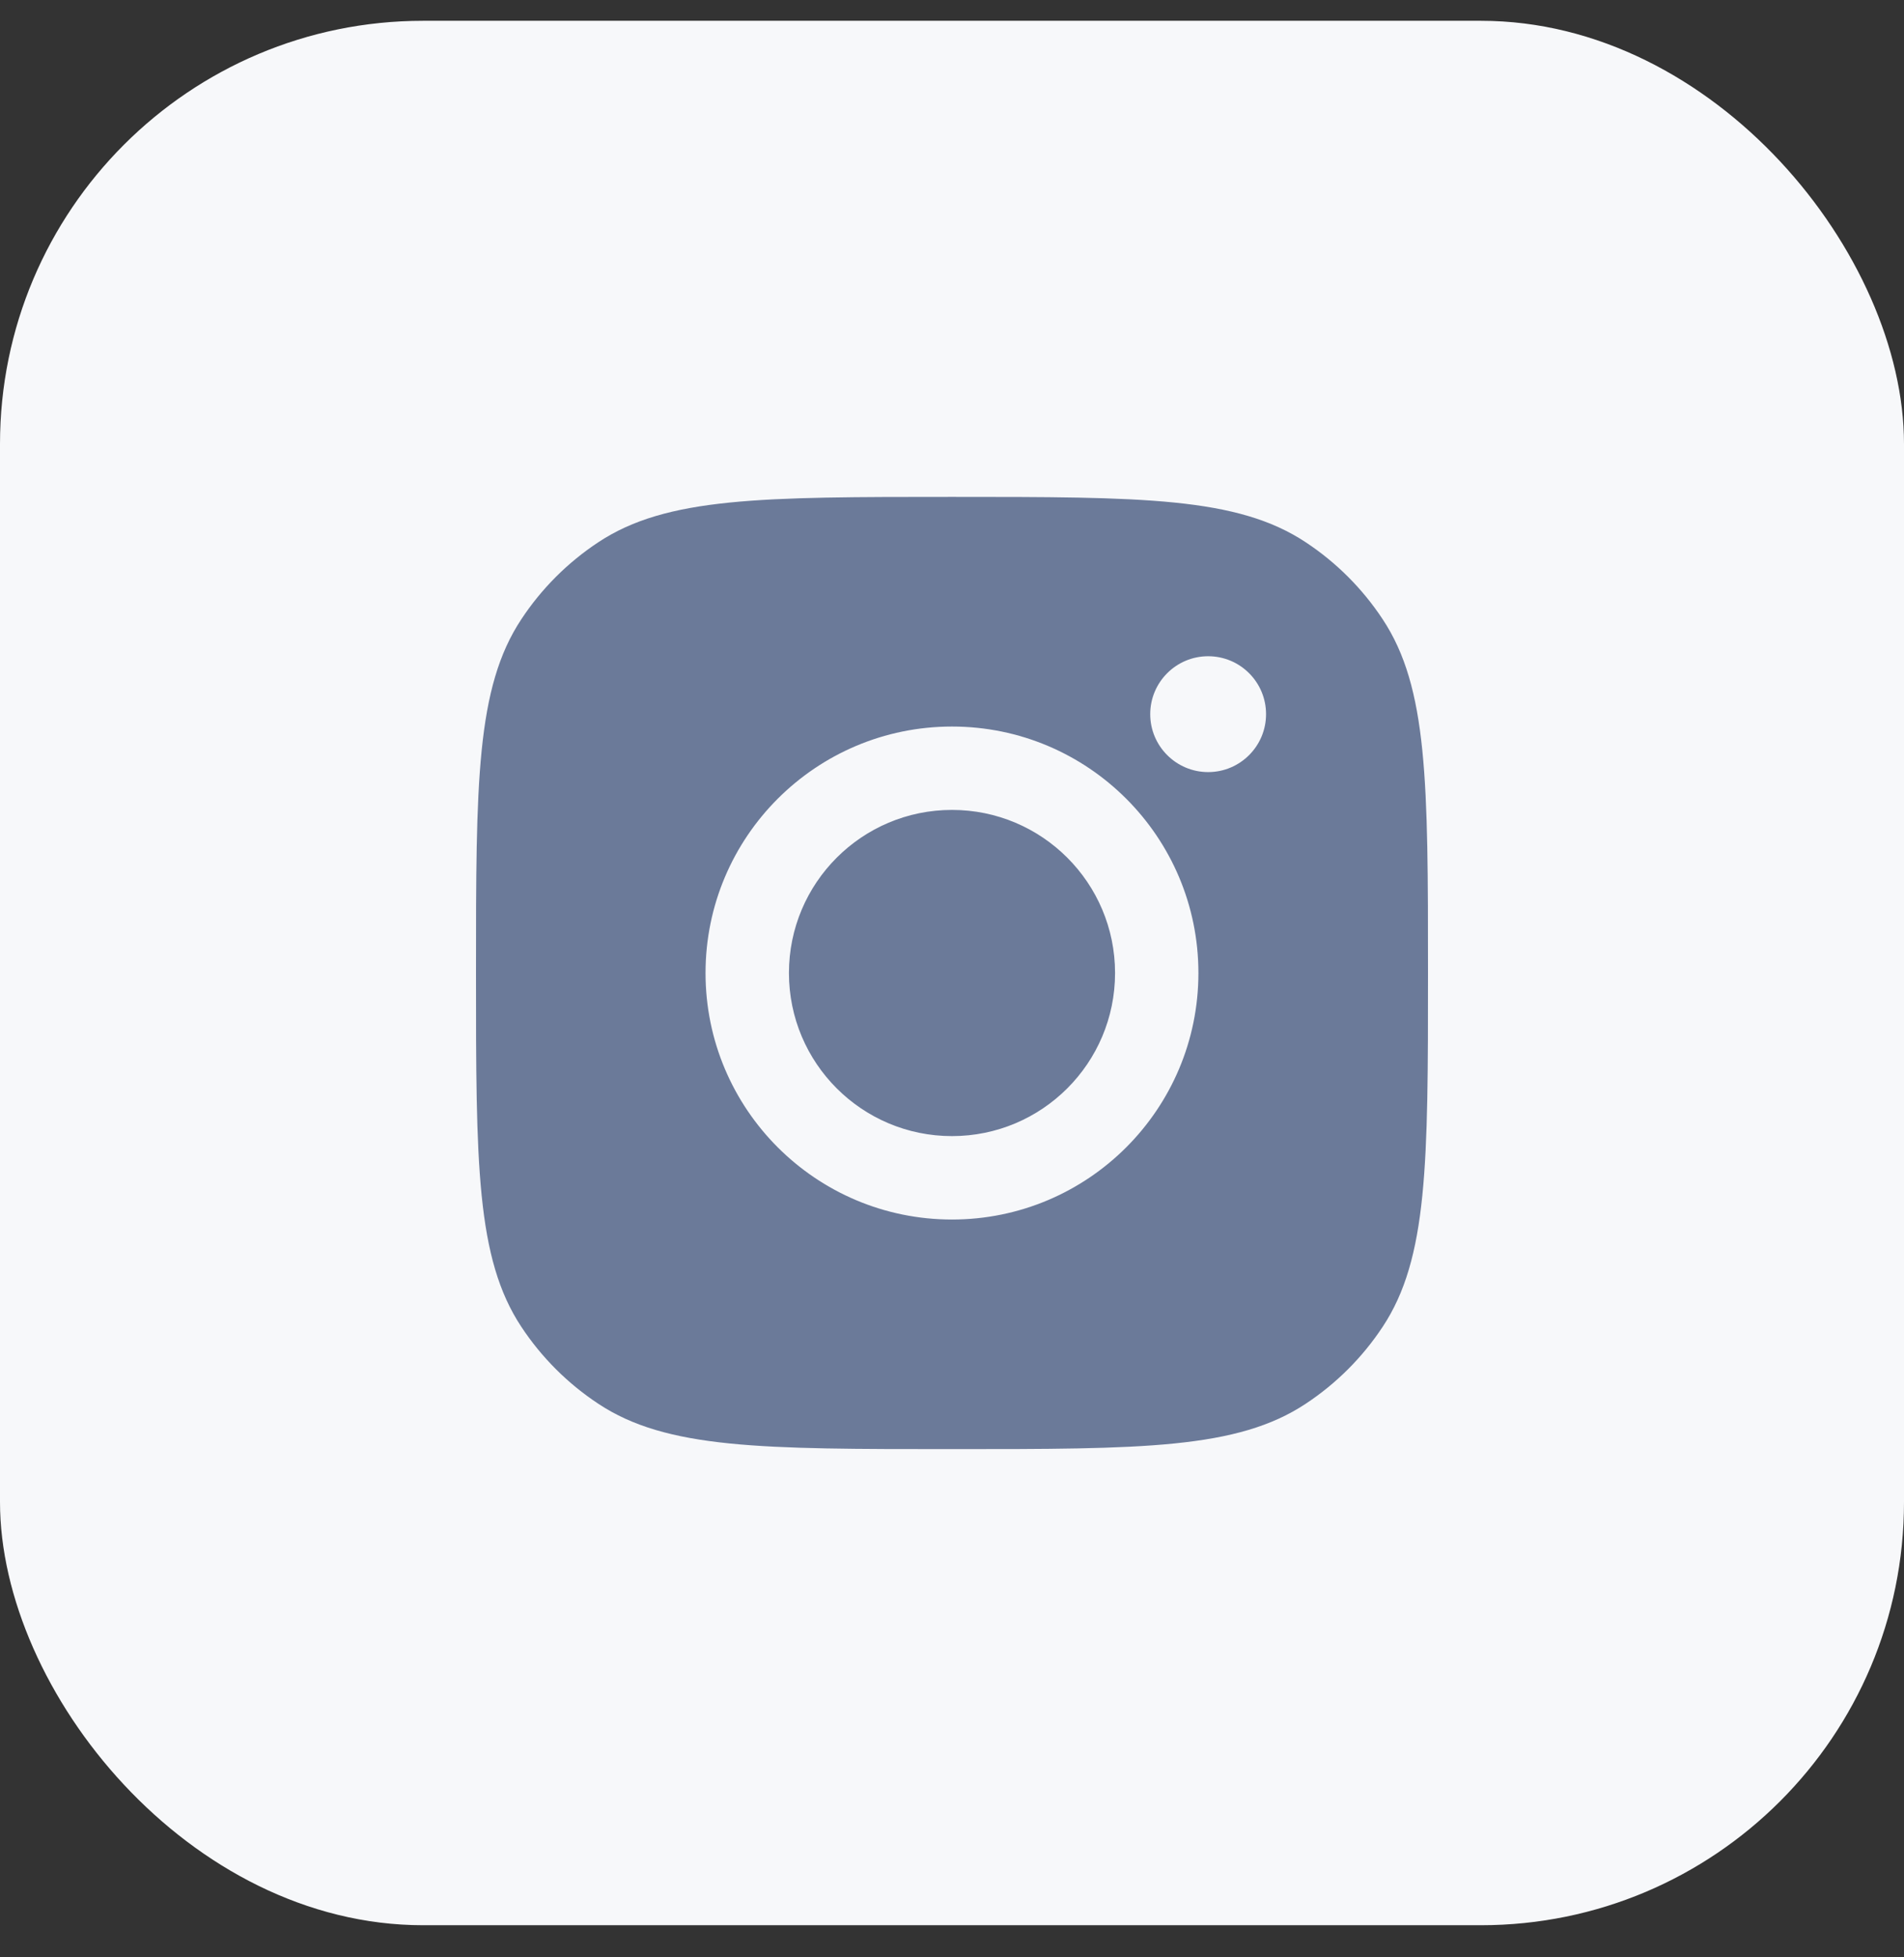
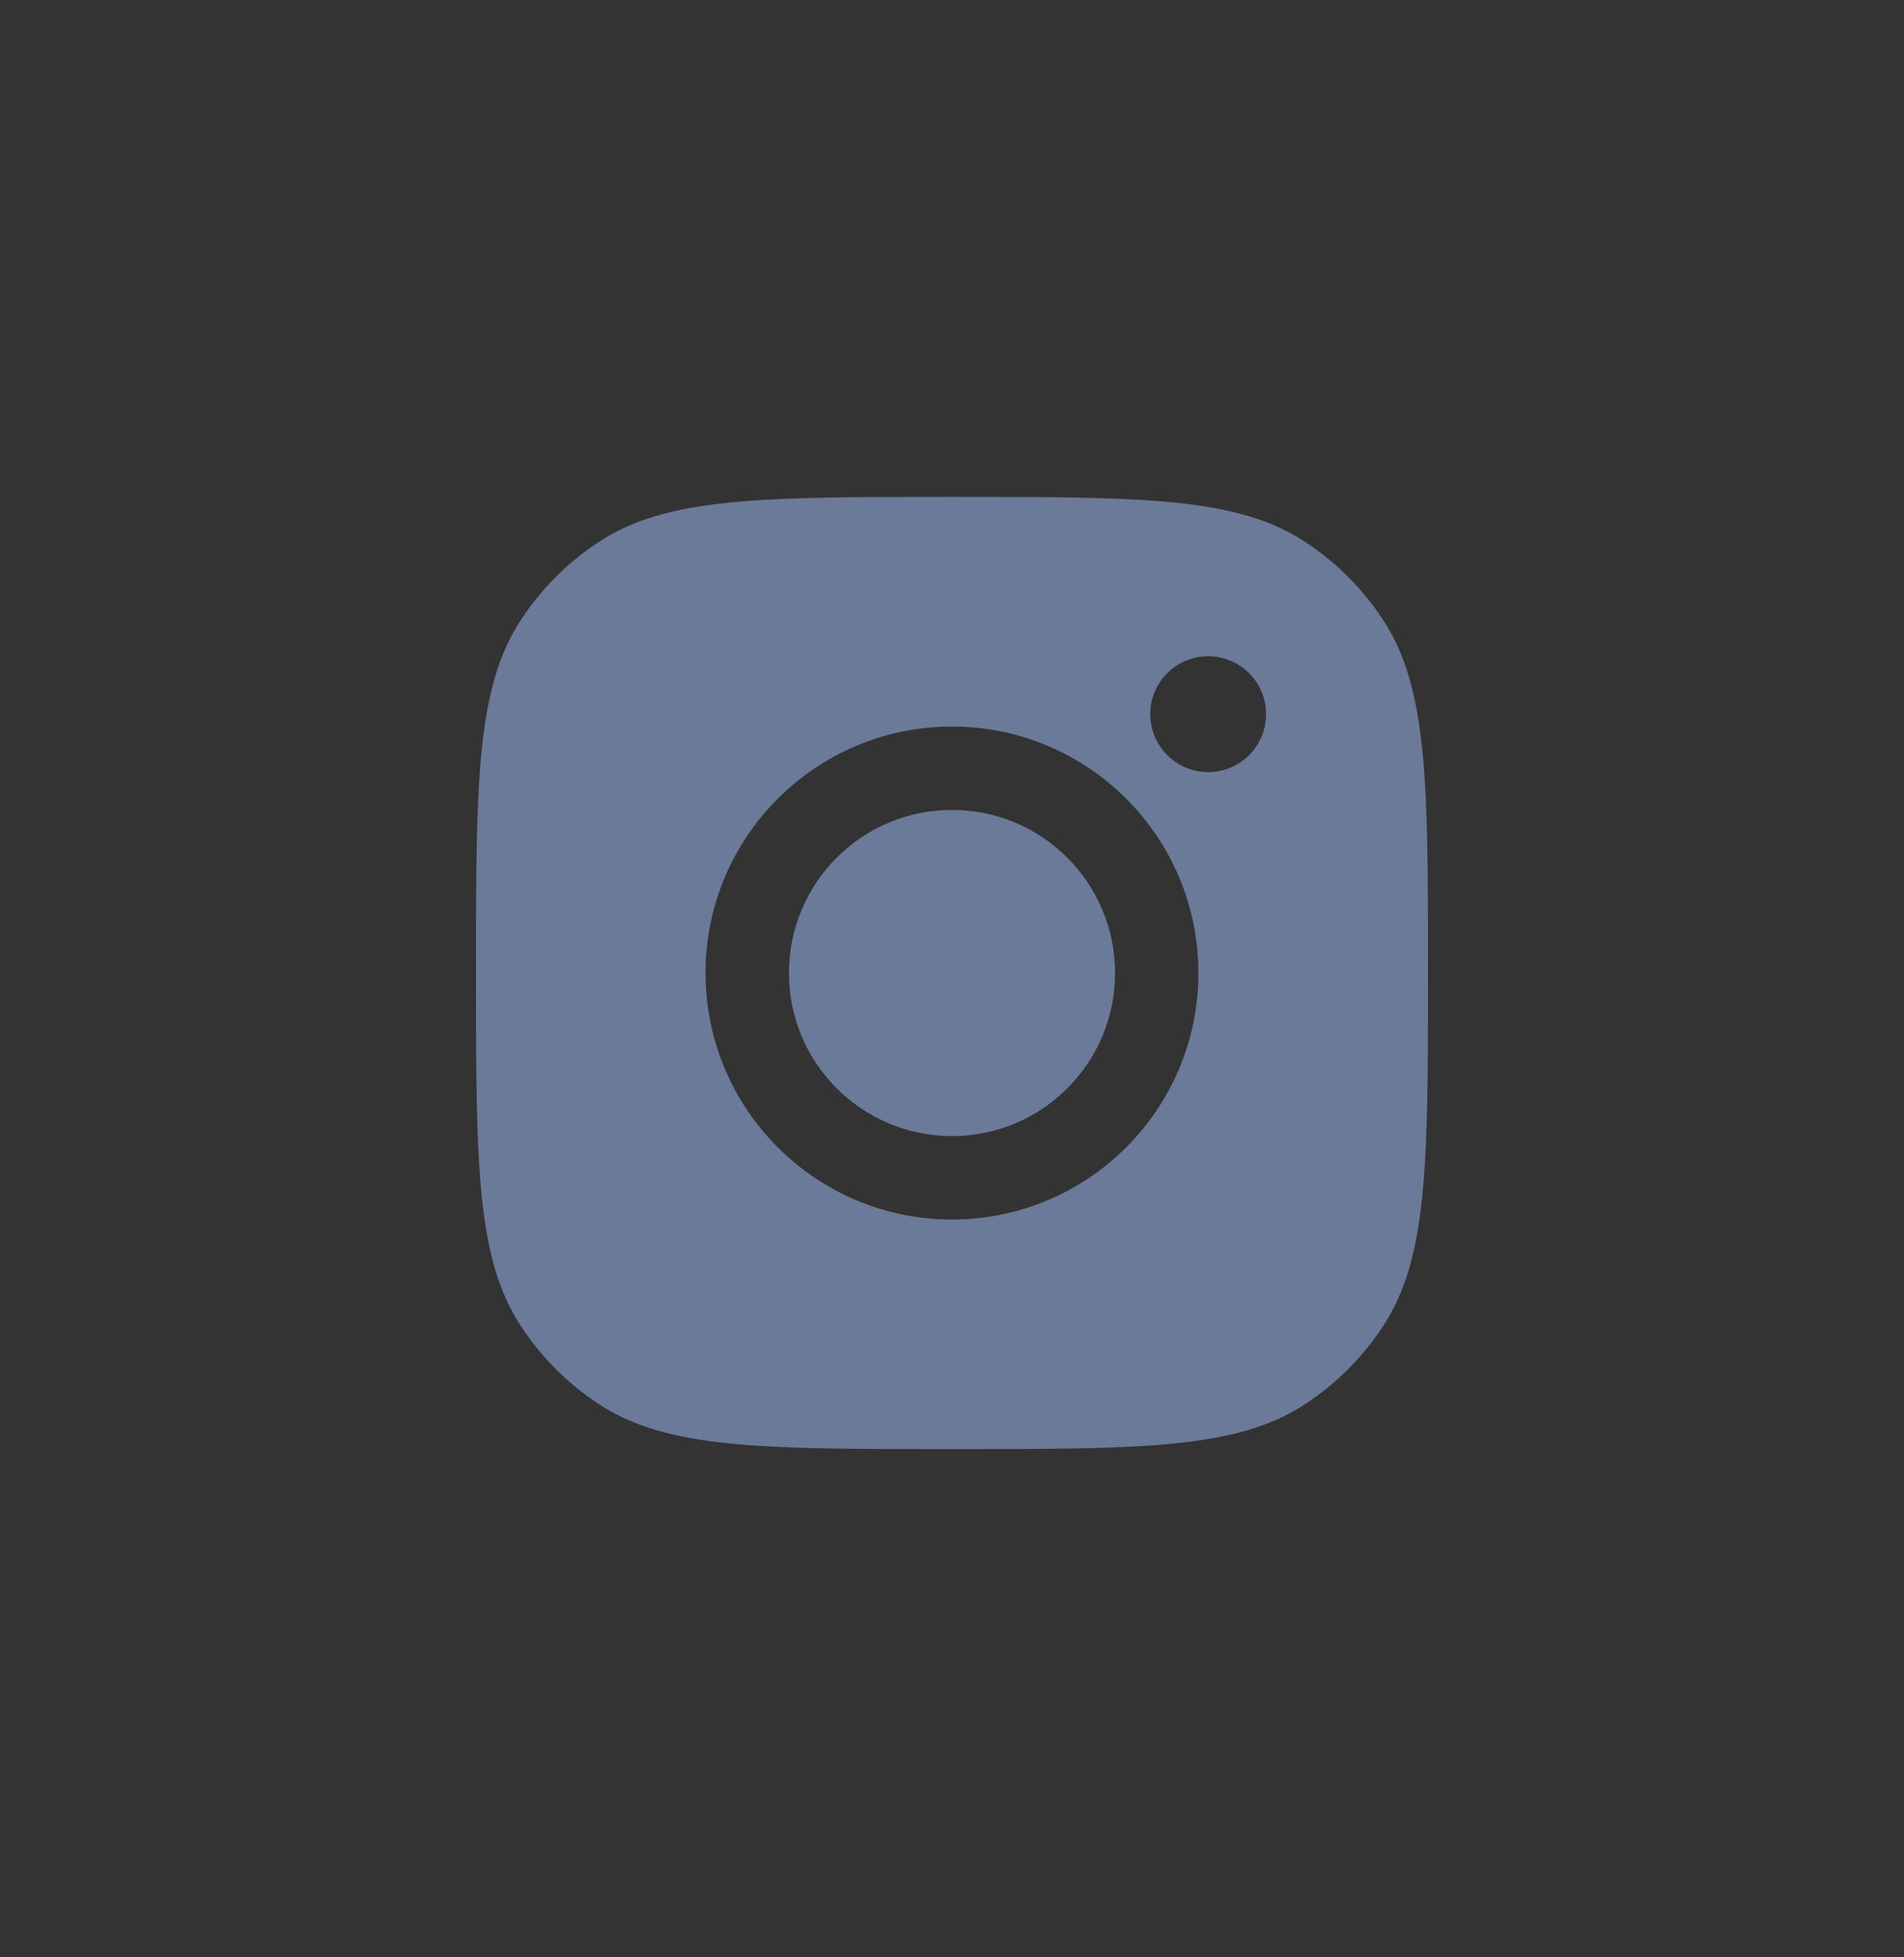
<svg xmlns="http://www.w3.org/2000/svg" width="36" height="37" viewBox="0 0 36 37" fill="none">
  <rect x="0" y="0" width="36" height="37" fill="#333333" stroke="none" />
-   <rect y="0.393" width="36" height="36" rx="8" fill="#F7F8FA" />
  <path fill-rule="evenodd" clip-rule="evenodd" d="M9 18.393C9 14.798 9 13 9.857 11.706C10.239 11.127 10.734 10.632 11.313 10.25C12.607 9.393 14.405 9.393 18 9.393C21.595 9.393 23.393 9.393 24.687 10.25C25.266 10.632 25.761 11.127 26.143 11.706C27 13 27 14.798 27 18.393C27 21.988 27 23.786 26.143 25.081C25.761 25.659 25.266 26.154 24.687 26.536C23.393 27.393 21.595 27.393 18 27.393C14.405 27.393 12.607 27.393 11.313 26.536C10.734 26.154 10.239 25.659 9.857 25.081C9 23.786 9 21.988 9 18.393ZM22.659 18.393C22.659 20.967 20.573 23.053 18 23.053C15.427 23.053 13.34 20.967 13.34 18.393C13.34 15.82 15.427 13.734 18 13.734C20.573 13.734 22.659 15.82 22.659 18.393ZM18 21.476C19.703 21.476 21.083 20.096 21.083 18.393C21.083 16.691 19.703 15.31 18 15.31C16.297 15.31 14.917 16.691 14.917 18.393C14.917 20.096 16.297 21.476 18 21.476ZM22.843 14.595C23.448 14.595 23.938 14.104 23.938 13.5C23.938 12.895 23.448 12.405 22.843 12.405C22.239 12.405 21.748 12.895 21.748 13.5C21.748 14.104 22.239 14.595 22.843 14.595Z" fill="#6B7A99" />
</svg>